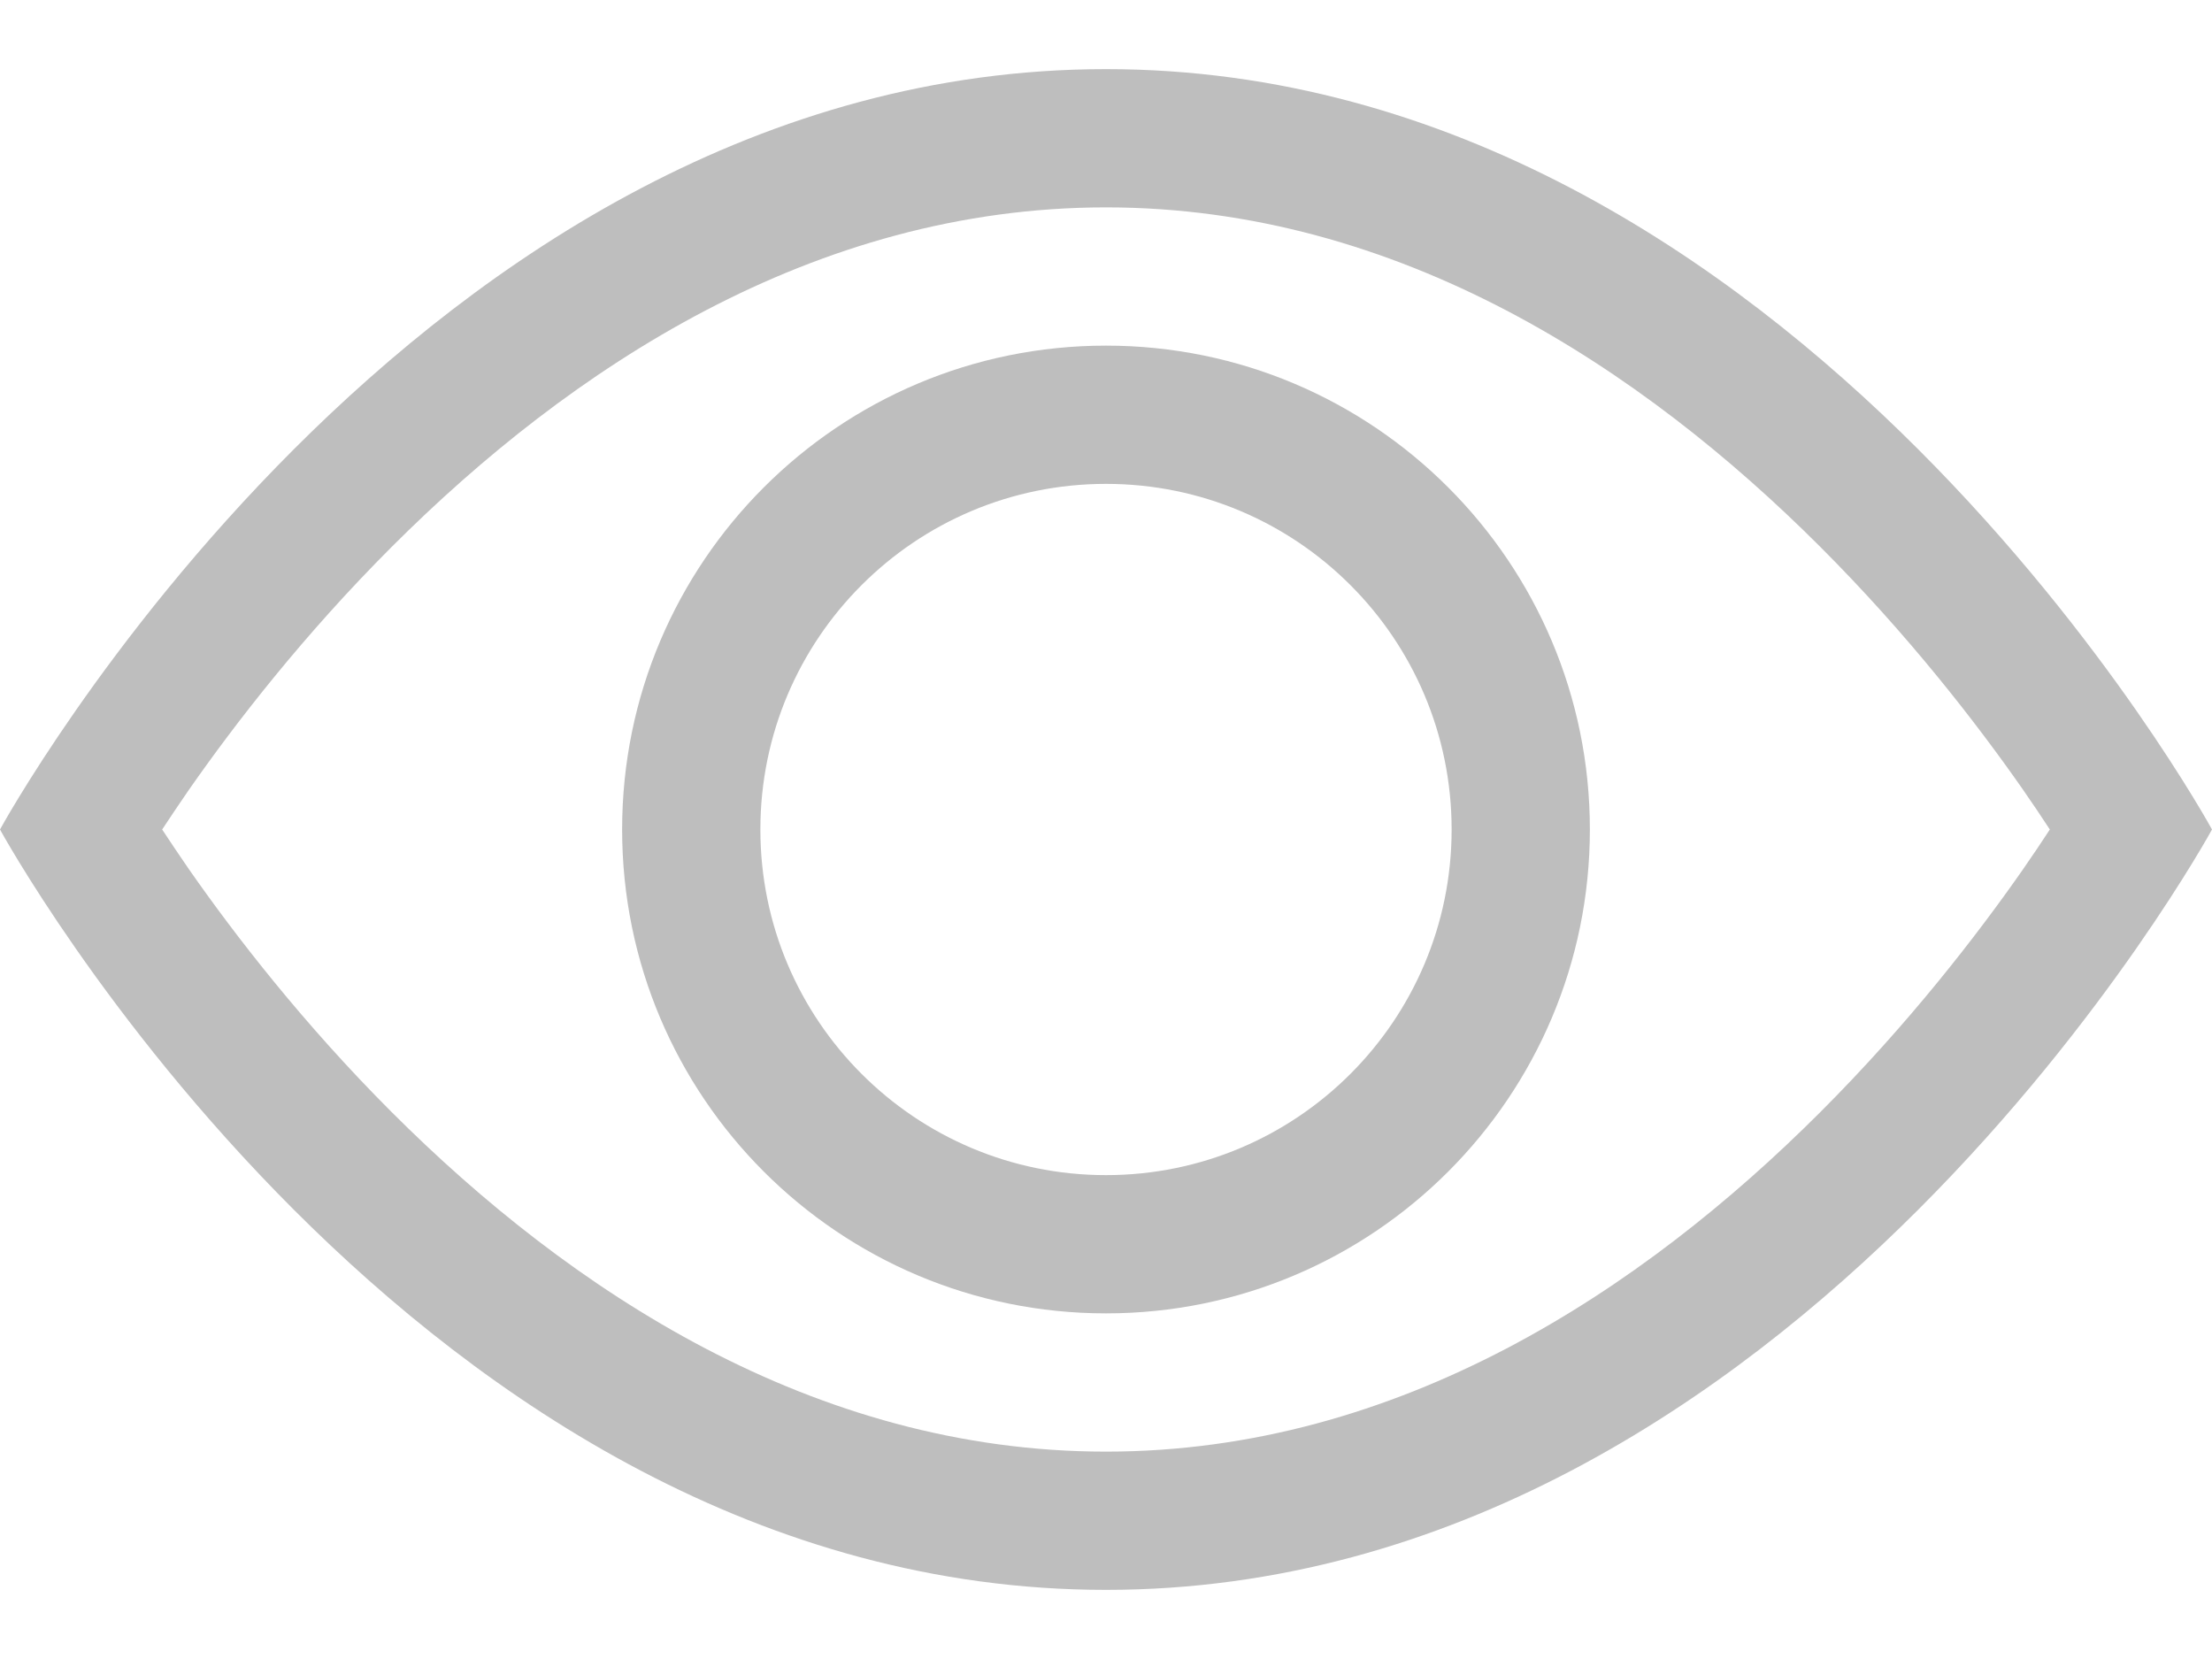
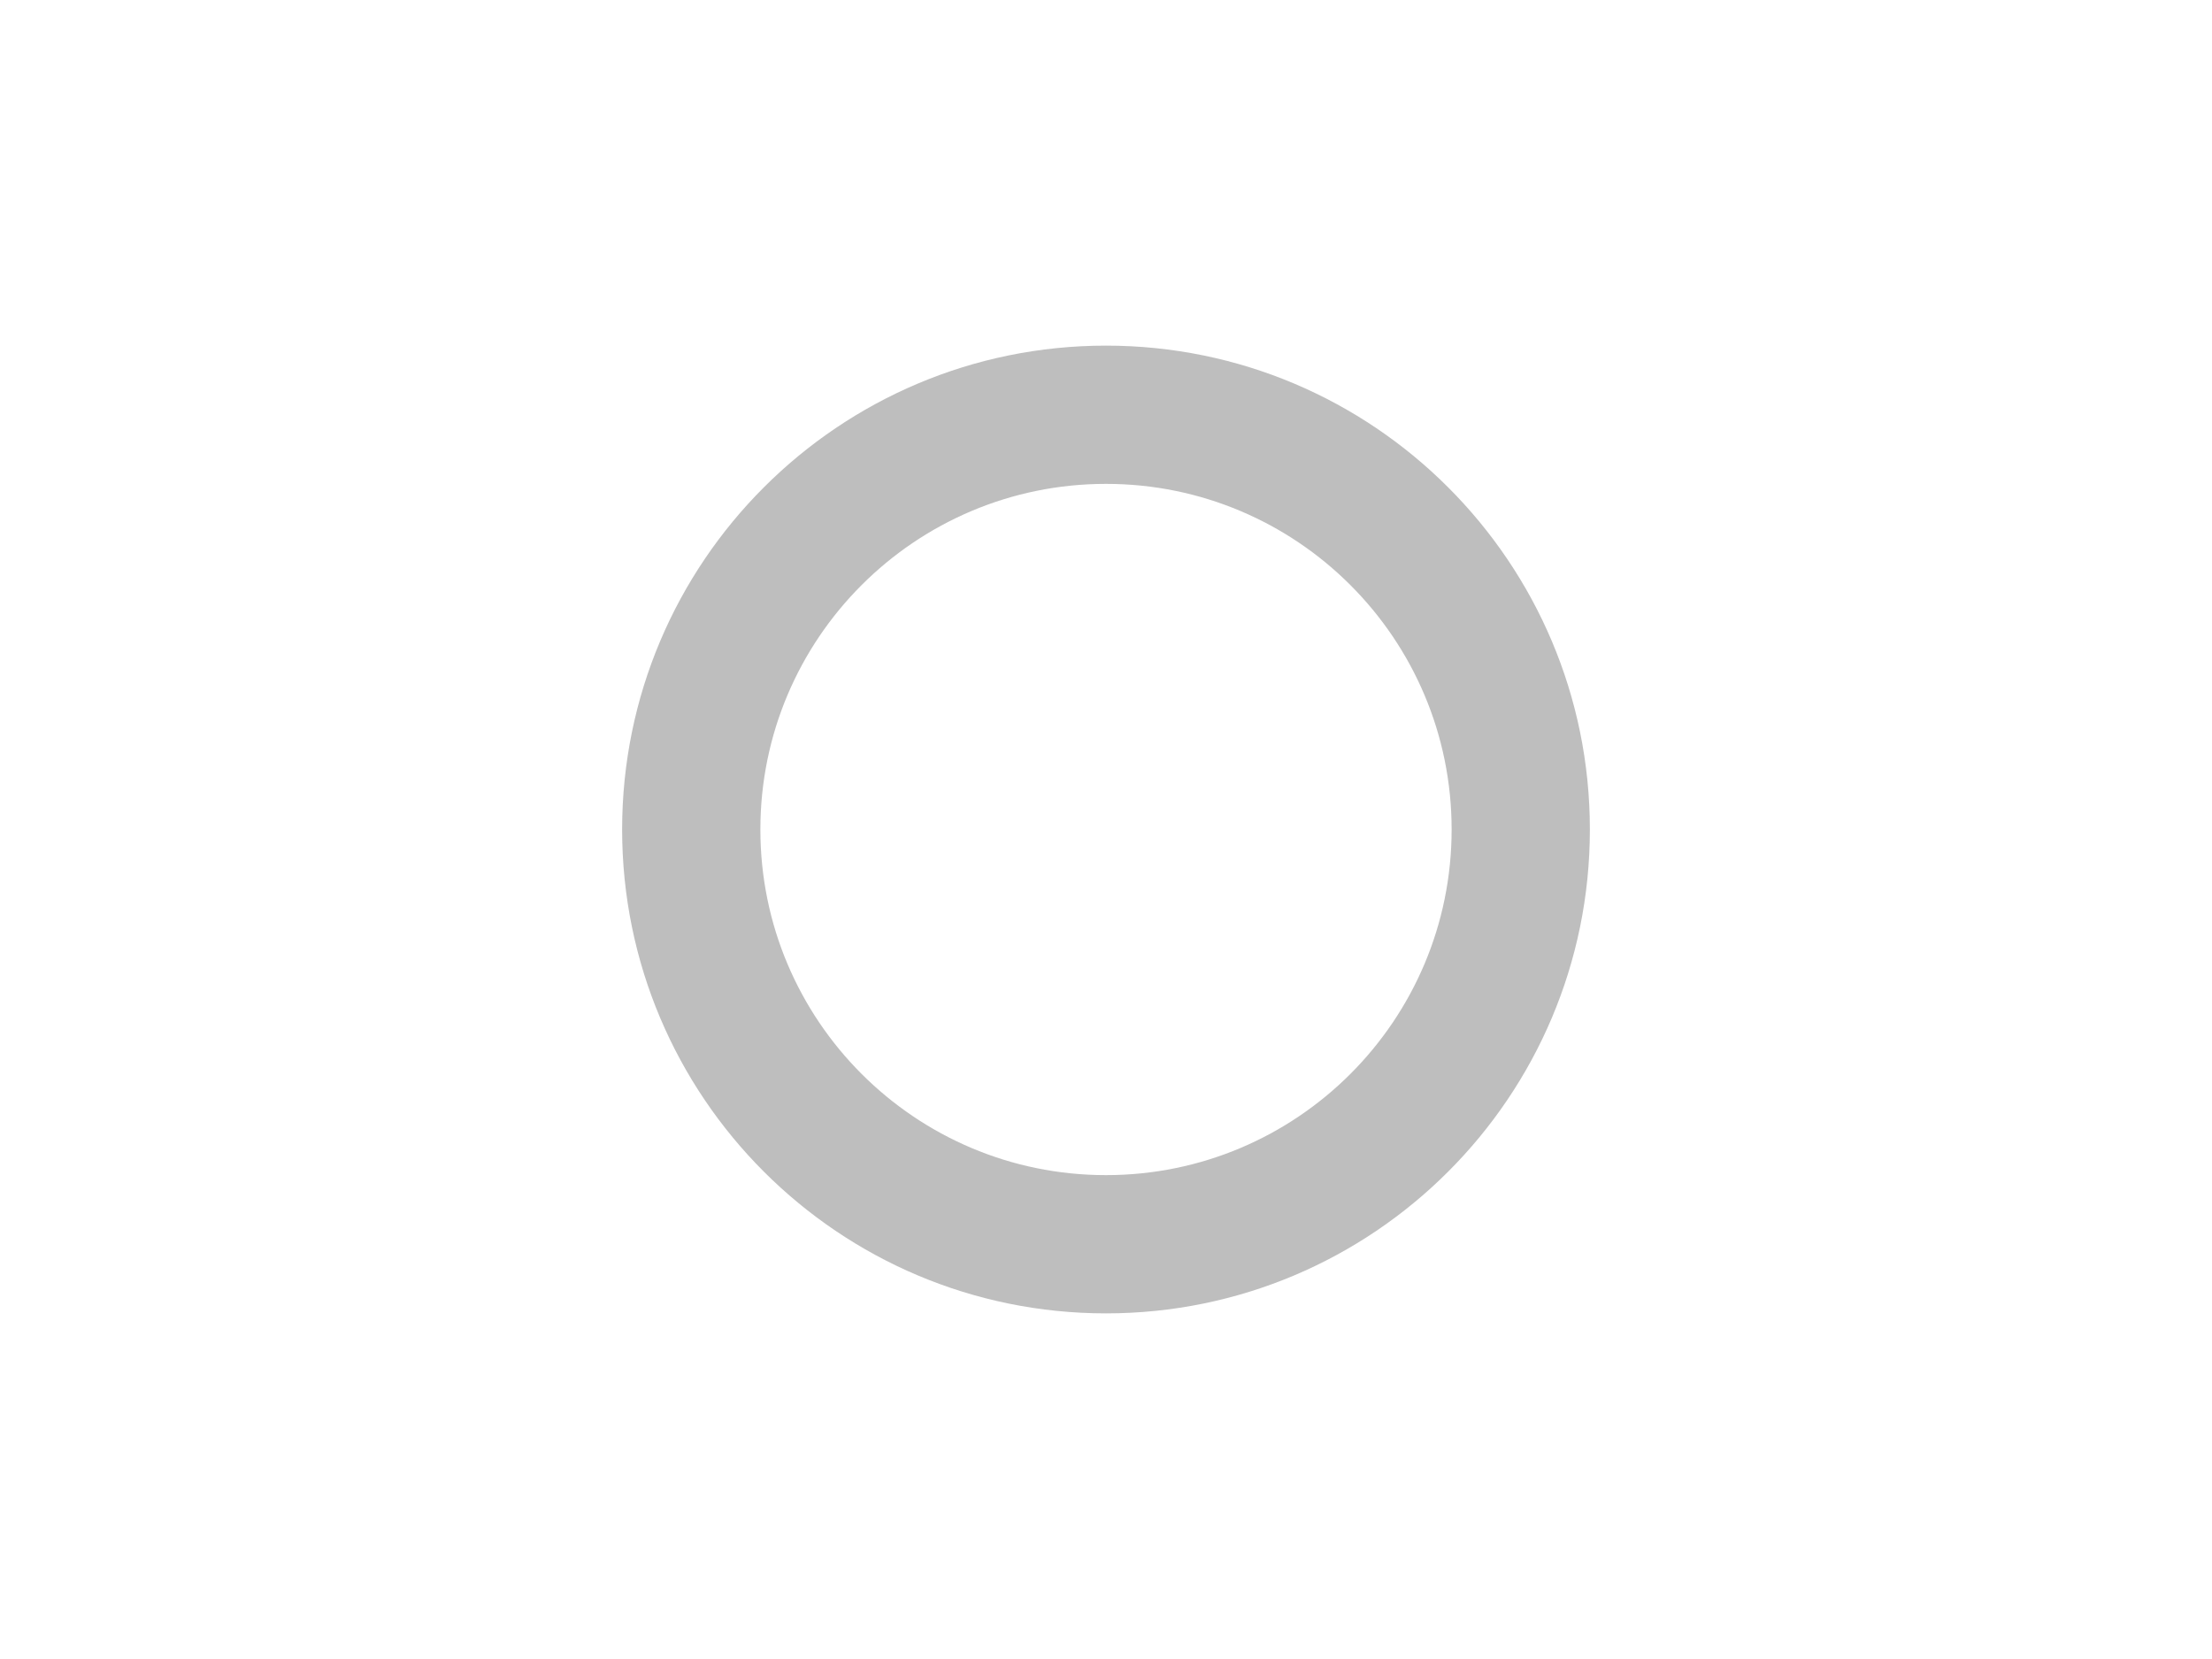
<svg xmlns="http://www.w3.org/2000/svg" width="16" height="12" viewBox="0 0 16 12" fill="none">
-   <path d="M16 6C16 6 13 0.5 8 0.5C3 0.5 0 6 0 6C0 6 3 11.5 8 11.5C13 11.5 16 6 16 6ZM1.173 6C1.23 5.913 1.295 5.817 1.367 5.712C1.702 5.232 2.196 4.593 2.832 3.957C4.121 2.668 5.881 1.5 8 1.5C10.119 1.5 11.879 2.668 13.168 3.957C13.804 4.593 14.298 5.232 14.633 5.712C14.706 5.817 14.77 5.913 14.827 6C14.77 6.087 14.706 6.183 14.633 6.288C14.298 6.768 13.804 7.407 13.168 8.043C11.879 9.332 10.119 10.5 8 10.5C5.881 10.5 4.121 9.332 2.832 8.043C2.196 7.407 1.702 6.768 1.367 6.288C1.295 6.183 1.23 6.087 1.173 6Z" fill="#BEBEBE" />
  <path d="M8 3.5C6.619 3.5 5.5 4.619 5.5 6C5.5 7.381 6.619 8.5 8 8.5C9.381 8.5 10.5 7.381 10.5 6C10.5 4.619 9.381 3.5 8 3.5ZM4.5 6C4.5 4.067 6.067 2.5 8 2.5C9.933 2.5 11.5 4.067 11.5 6C11.5 7.933 9.933 9.5 8 9.5C6.067 9.5 4.5 7.933 4.5 6Z" fill="#BEBEBE" />
</svg>